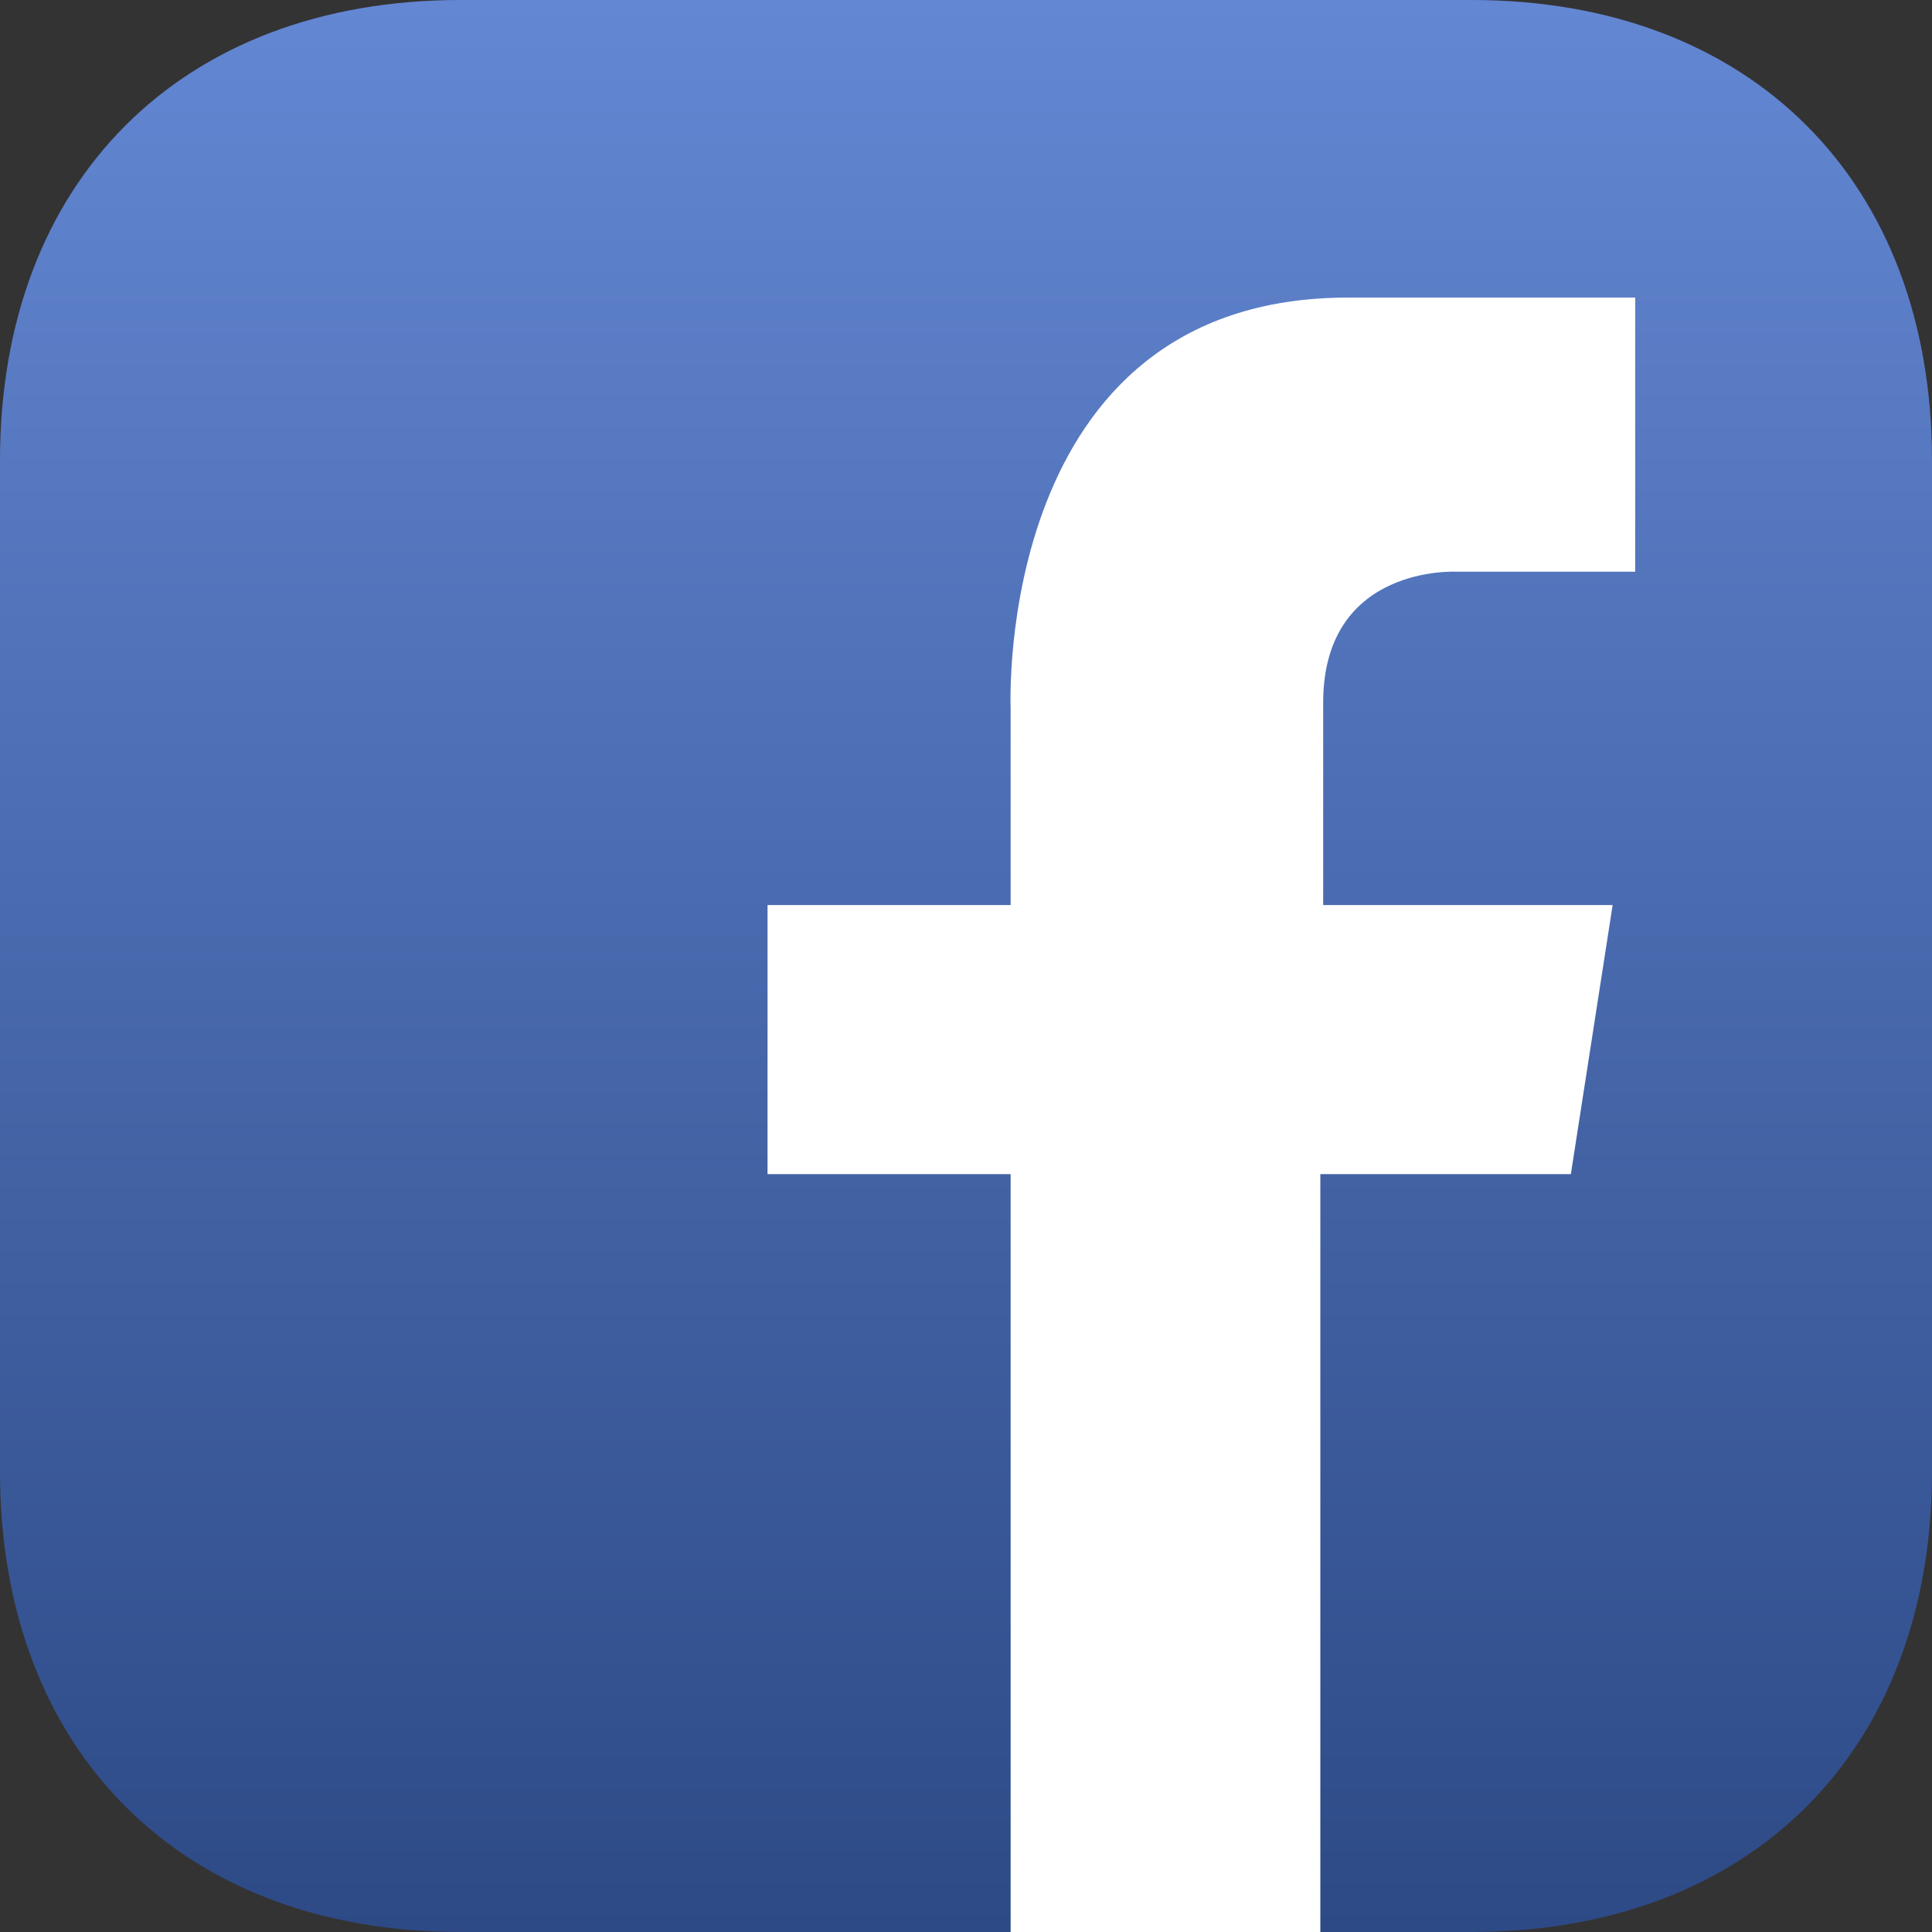
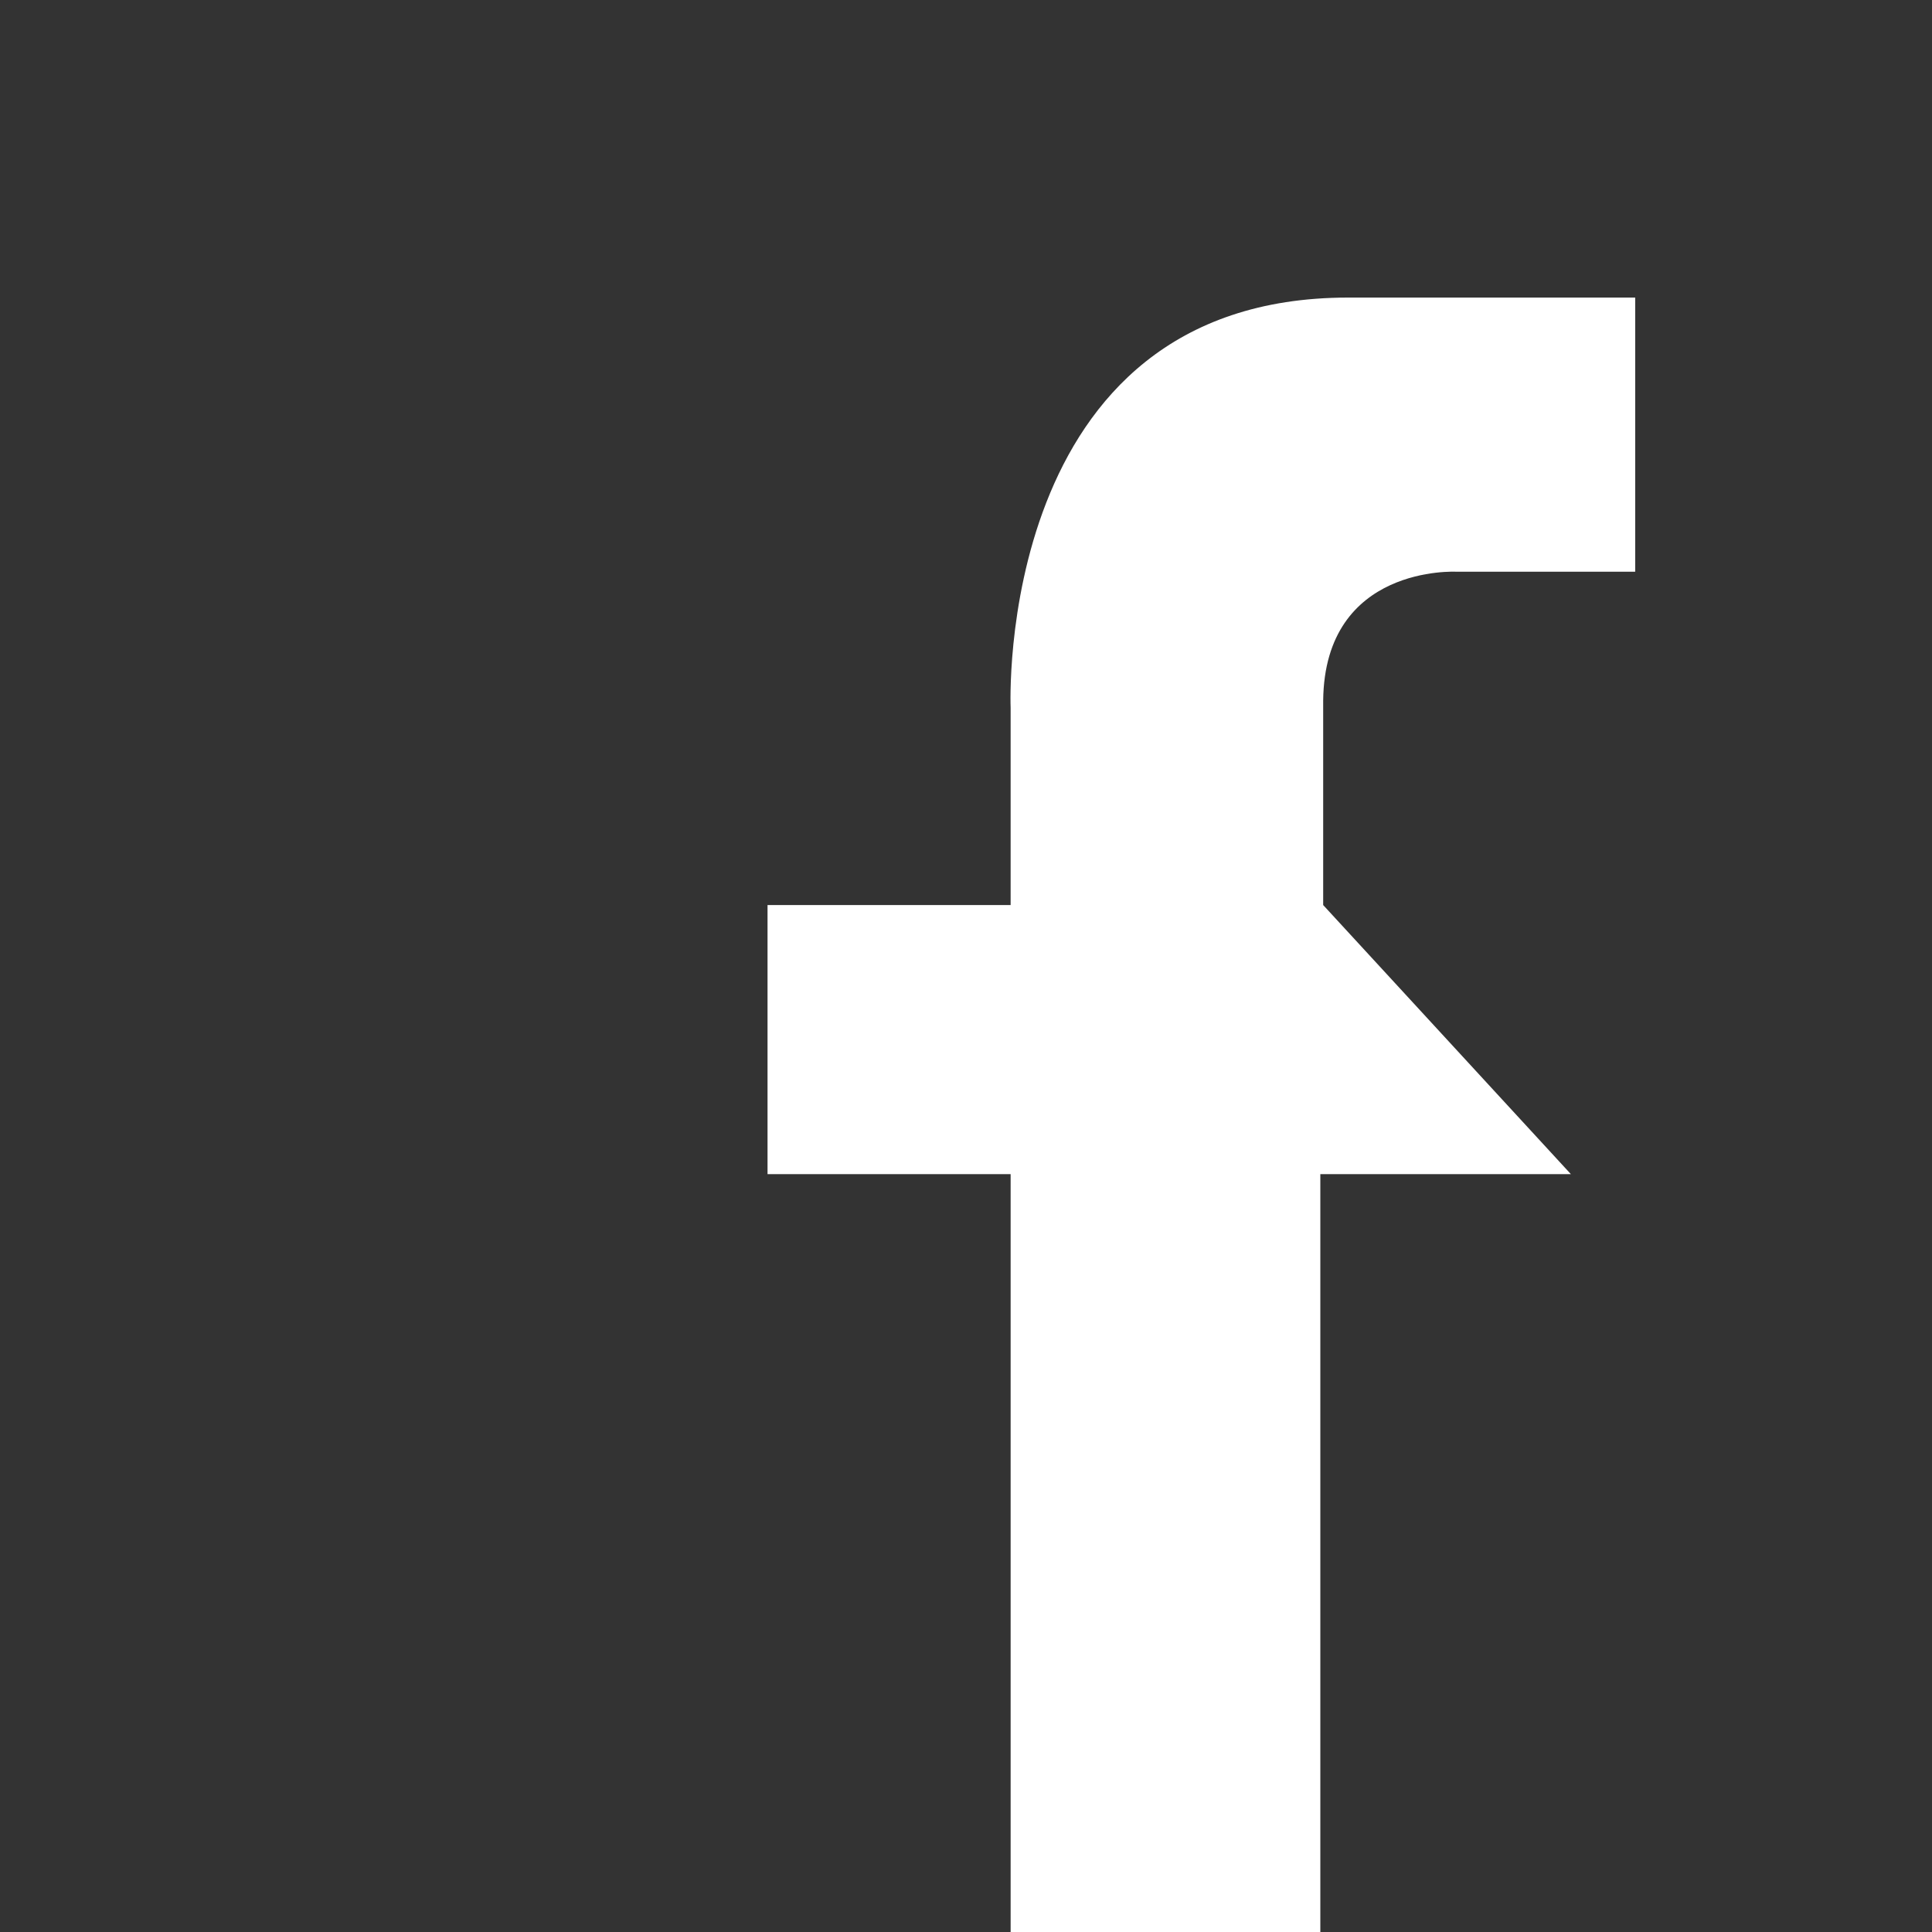
<svg xmlns="http://www.w3.org/2000/svg" width="40" height="40" viewBox="0 0 40 40" fill="none">
  <rect x="0" y="0" width="40" height="40" fill="#333333" stroke="none" />
-   <path fill-rule="evenodd" clip-rule="evenodd" d="M30.469 0C36.25 0 40 3.75 40 9.531V30.469C40 36.25 36.25 40 30.469 40H9.531C3.75 40 0 36.25 0 30.469V9.531C0 3.75 3.75 0 9.531 0H30.469Z" fill="url(#paint0_linear_691_606)" />
-   <path fill-rule="evenodd" clip-rule="evenodd" d="M20.924 39.802V24.309H15.891V18.738H20.924V14.653C20.924 14.653 20.562 6.161 27.91 6.161H33.855V11.837H30.151C30.151 11.837 27.425 11.689 27.395 14.503V18.738H33.388L32.523 24.309H27.336V40H20.924V39.802Z" fill="white" />
+   <path fill-rule="evenodd" clip-rule="evenodd" d="M20.924 39.802V24.309H15.891V18.738H20.924V14.653C20.924 14.653 20.562 6.161 27.91 6.161H33.855V11.837H30.151C30.151 11.837 27.425 11.689 27.395 14.503V18.738L32.523 24.309H27.336V40H20.924V39.802Z" fill="white" />
  <defs>
    <linearGradient id="paint0_linear_691_606" x1="0" y1="0" x2="0" y2="40" gradientUnits="userSpaceOnUse">
      <stop stop-color="#6387D3" />
      <stop offset="1" stop-color="#2D4A86" />
    </linearGradient>
  </defs>
</svg>